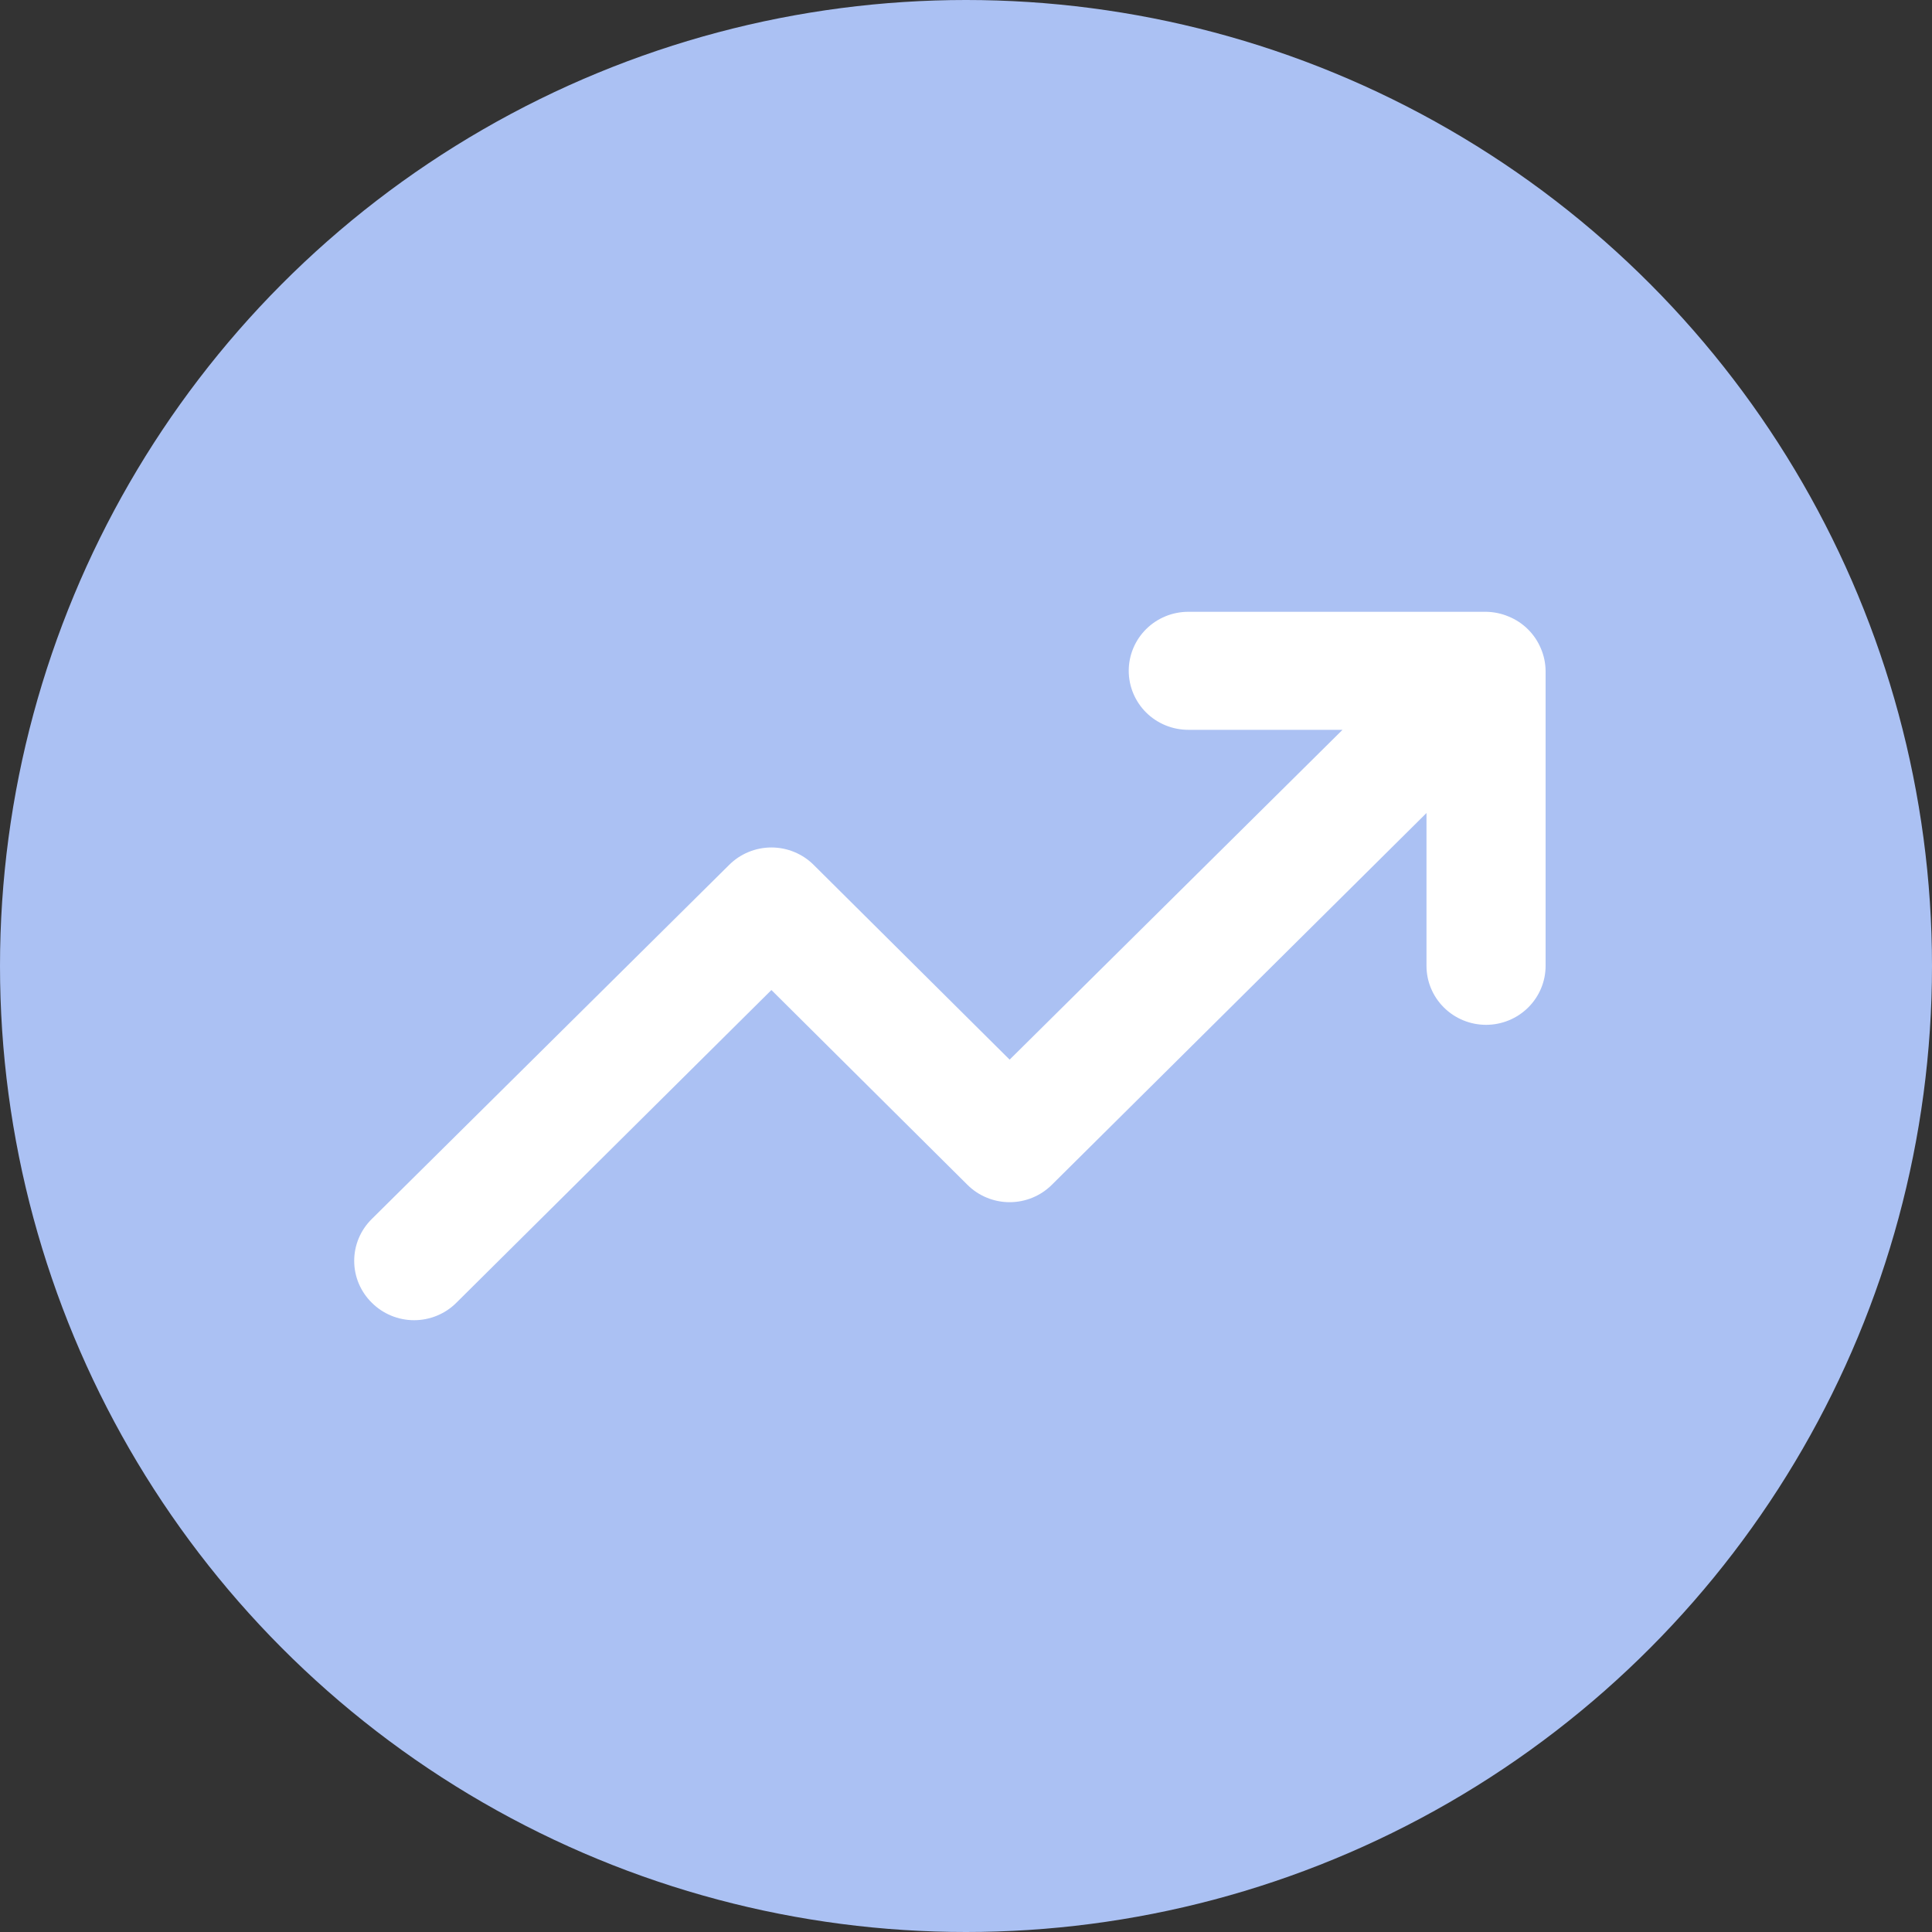
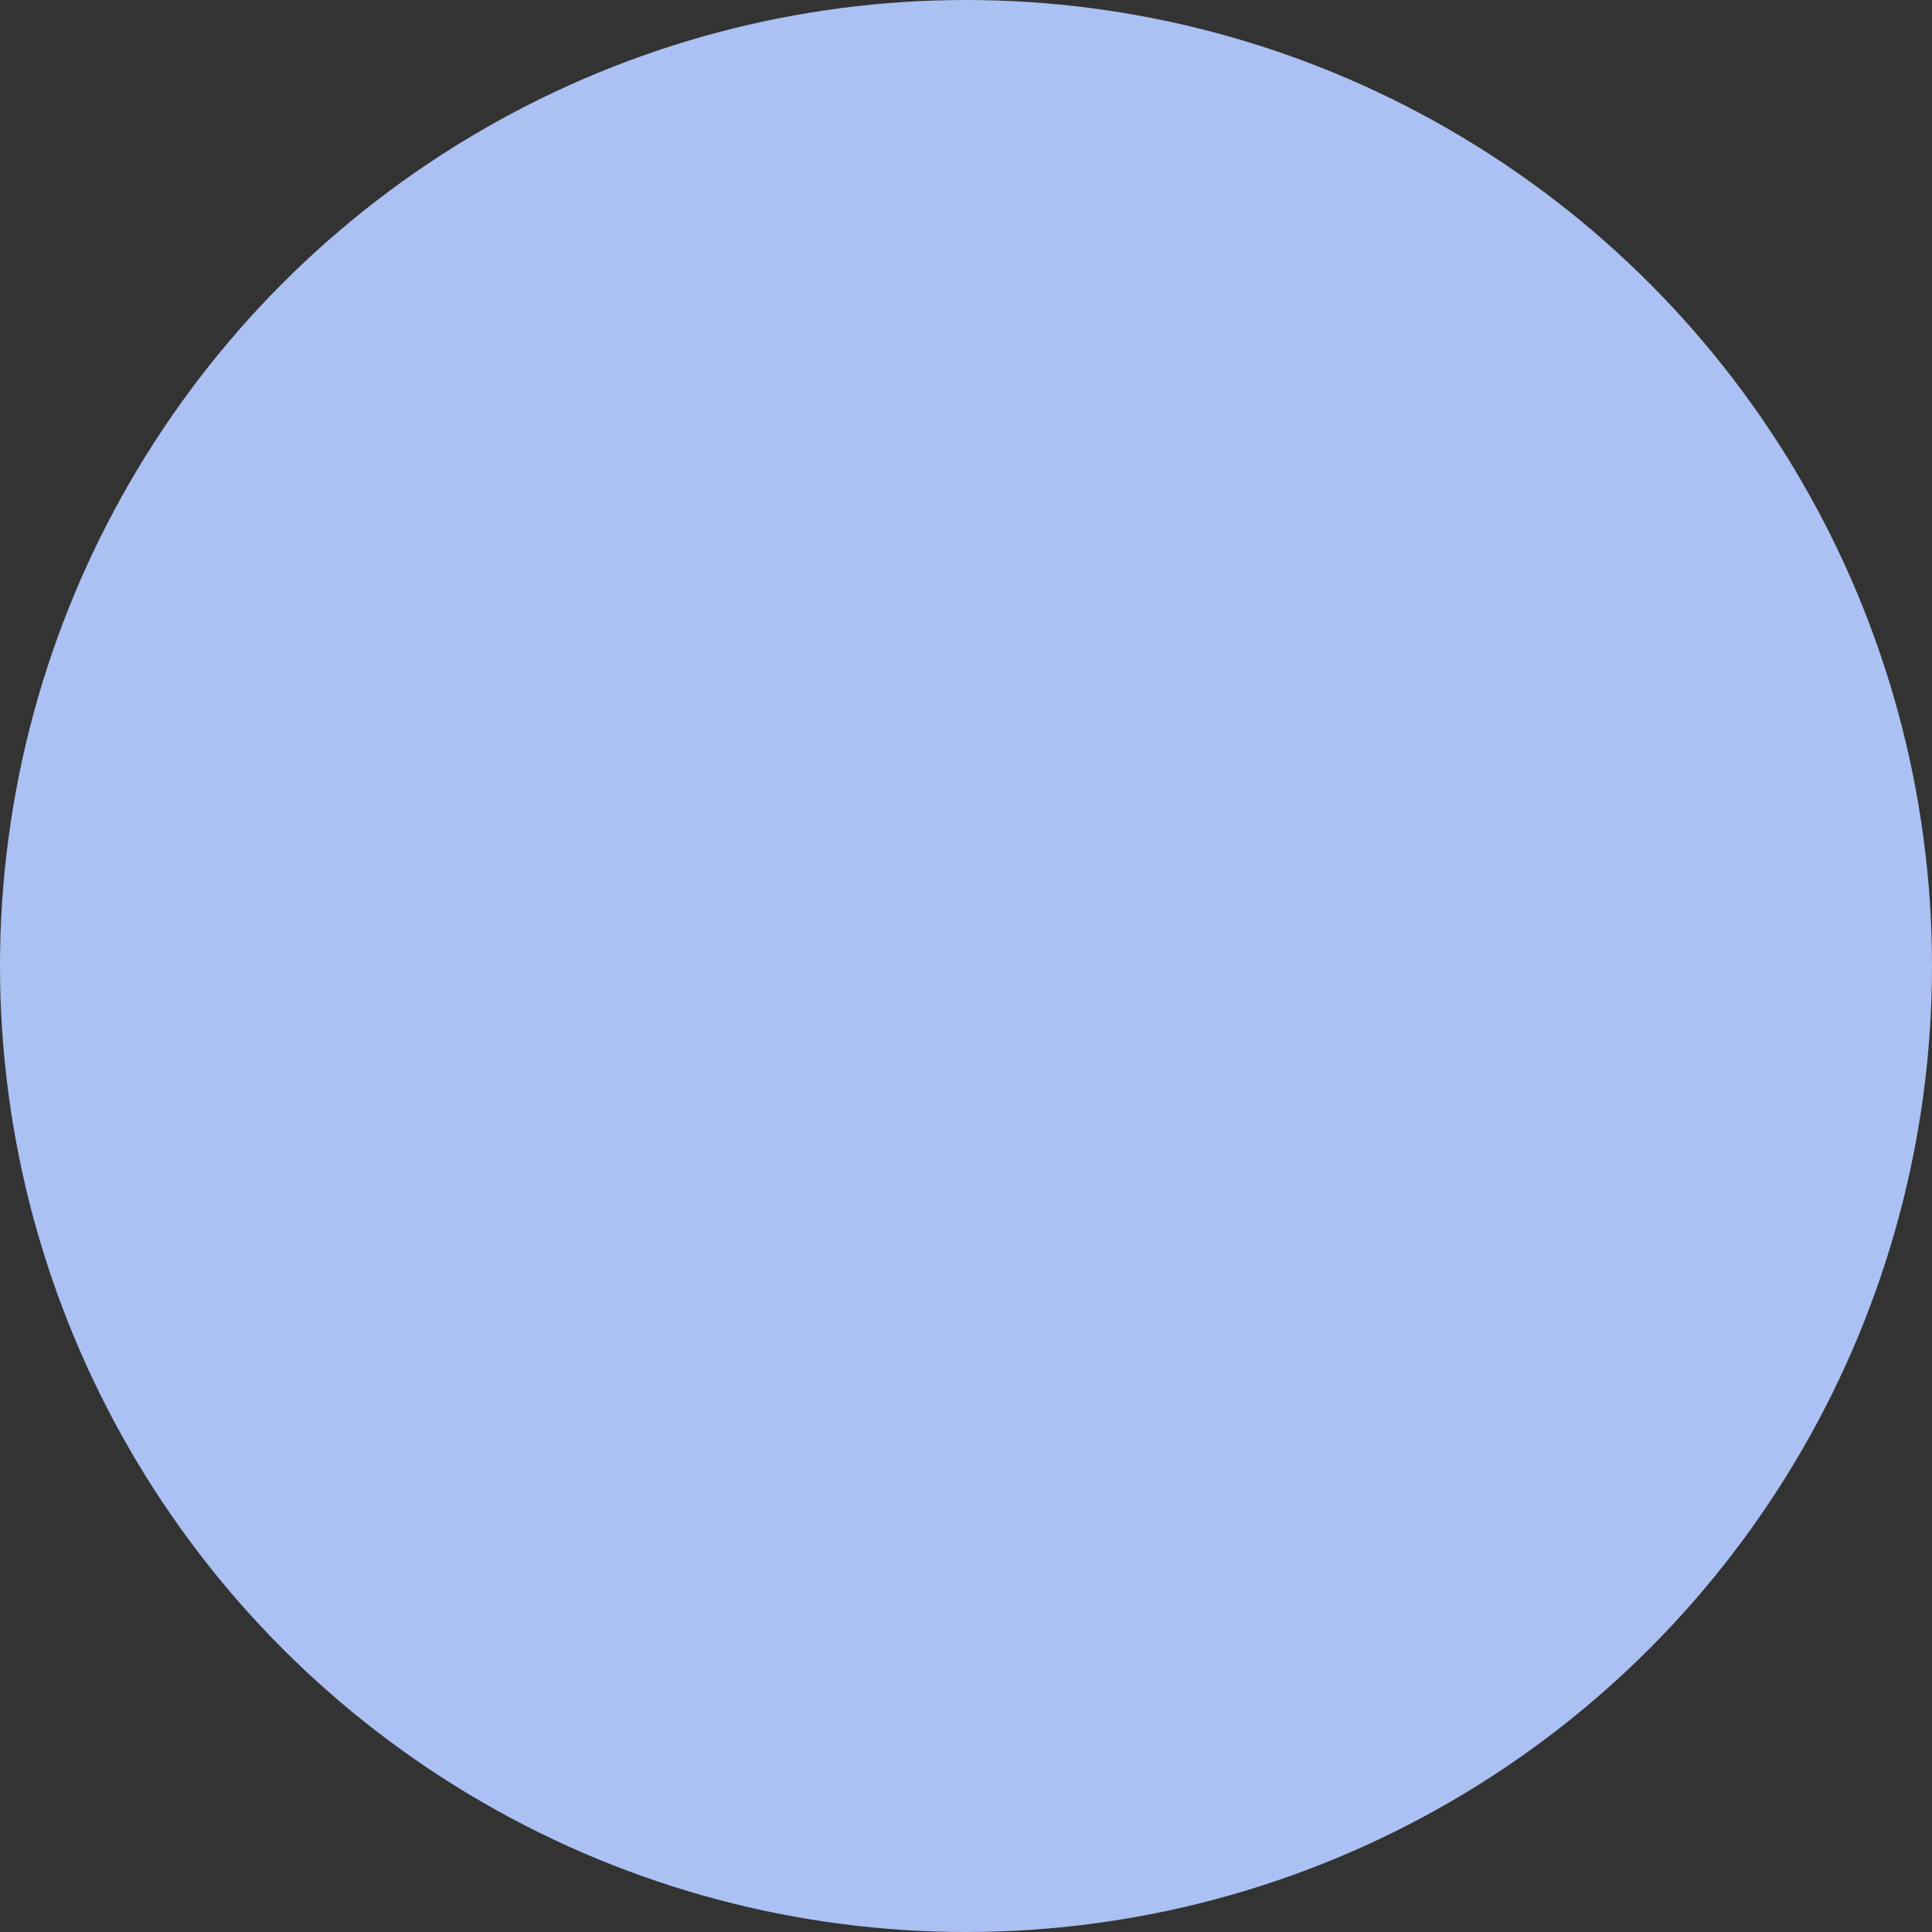
<svg xmlns="http://www.w3.org/2000/svg" width="60" height="60" viewBox="0 0 60 60" fill="none">
  <rect x="0" y="0" width="60" height="60" fill="#333333" stroke="none" />
  <circle cx="30" cy="30" r="30" fill="#ABC1F3" />
-   <path d="M47.852 20.136C47.664 19.688 47.305 19.332 46.853 19.147C46.631 19.053 46.392 19.003 46.151 19H36.903C36.413 19 35.942 19.193 35.595 19.537C35.249 19.88 35.054 20.346 35.054 20.832C35.054 21.318 35.249 21.785 35.595 22.128C35.942 22.472 36.413 22.665 36.903 22.665H41.693L31.355 32.908L25.27 26.861C25.098 26.689 24.894 26.553 24.668 26.46C24.443 26.367 24.201 26.319 23.957 26.319C23.713 26.319 23.471 26.367 23.246 26.46C23.02 26.553 22.816 26.689 22.644 26.861L11.547 37.856C11.374 38.026 11.236 38.229 11.142 38.452C11.048 38.675 11 38.915 11 39.157C11 39.399 11.048 39.638 11.142 39.862C11.236 40.085 11.374 40.288 11.547 40.458C11.719 40.63 11.924 40.766 12.149 40.859C12.374 40.952 12.616 41 12.86 41C13.104 41 13.346 40.952 13.571 40.859C13.797 40.766 14.001 40.63 14.173 40.458L23.957 30.746L30.042 36.793C30.214 36.965 30.418 37.101 30.644 37.194C30.869 37.287 31.111 37.335 31.355 37.335C31.599 37.335 31.841 37.287 32.066 37.194C32.291 37.101 32.496 36.965 32.668 36.793L44.301 25.249V29.995C44.301 30.481 44.496 30.947 44.843 31.29C45.19 31.634 45.66 31.827 46.151 31.827C46.641 31.827 47.111 31.634 47.458 31.29C47.805 30.947 48 30.481 48 29.995V20.832C47.997 20.593 47.947 20.356 47.852 20.136Z" fill="white" />
</svg>